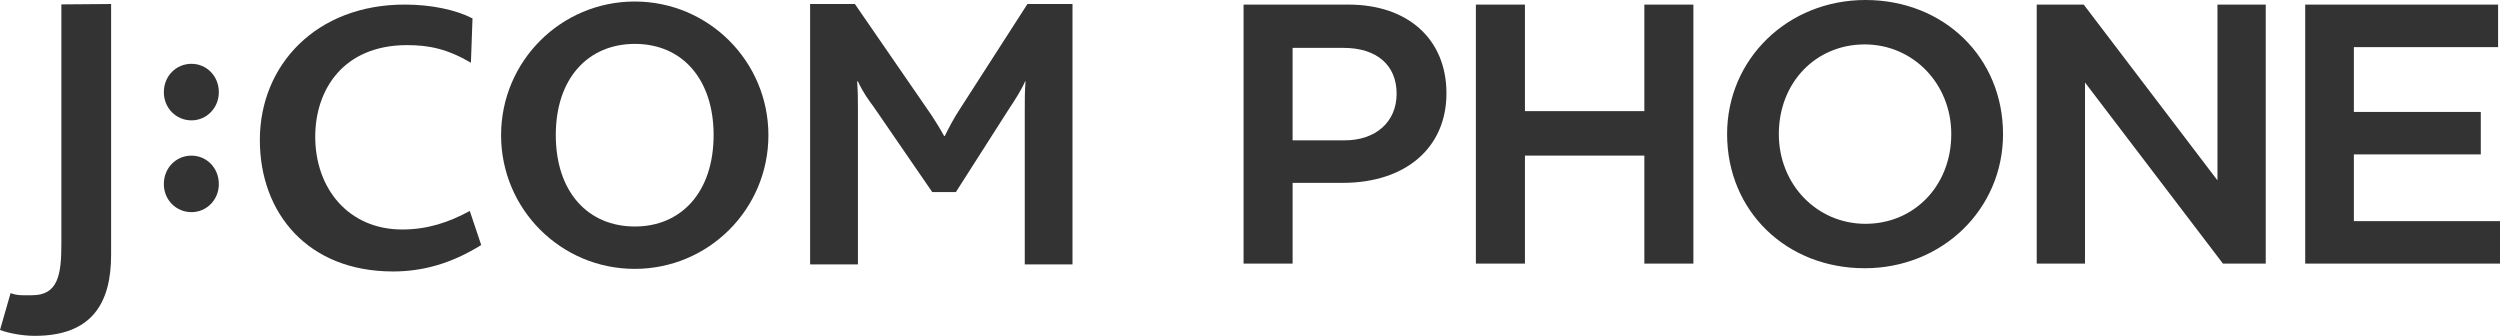
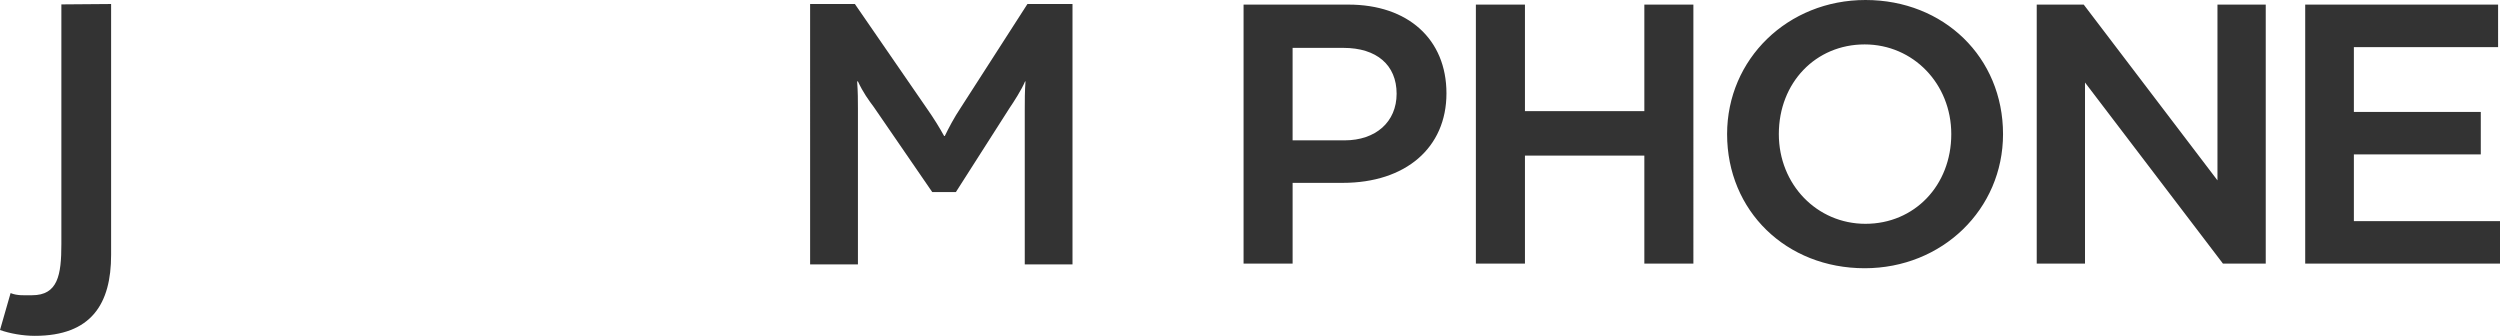
<svg xmlns="http://www.w3.org/2000/svg" version="1.1" viewBox="0 0 293.298 39.4">
  <g>
    <g id="_レイヤー_1" data-name="レイヤー_1">
      <g>
        <g>
-           <path d="M90.149,15.86c0,8.674-7.017,15.684-15.683,15.684-8.669,0-15.679-7.01-15.679-15.684,0-8.662,7.01-15.682,15.679-15.682,8.666,0,15.683,7.02,15.683,15.682M74.483,5.149c-5.462,0-9.278,4.011-9.278,10.691,0,6.726,3.816,10.733,9.278,10.733,5.418,0,9.237-4.007,9.237-10.733,0-6.497-3.641-10.691-9.237-10.691" fill="#333" />
          <path d="M4.075,39.4c-1.379,0-2.911-.271-4.075-.683l1.243-4.333c.793.325,1.596.253,2.52.253,3.021,0,3.437-2.36,3.437-5.982V.516l5.835-.046v29.442c0,5.694-2.283,9.488-8.96,9.488" fill="#333" />
-           <path d="M22.466,24.889c-1.803,0-3.244-1.435-3.244-3.295,0-1.904,1.442-3.336,3.244-3.336,1.764,0,3.207,1.432,3.207,3.336,0,1.86-1.443,3.295-3.207,3.295" fill="#333" />
-           <path d="M22.466,14.121c-1.803,0-3.244-1.446-3.244-3.303,0-1.905,1.442-3.332,3.244-3.332,1.764,0,3.207,1.427,3.207,3.332,0,1.857-1.443,3.303-3.207,3.303" fill="#333" />
          <path d="M120.224,31.019V12.853c0-1.12,0-2.096.087-3.302h-.052c-.409.98-1.334,2.411-1.839,3.153l-6.278,9.83h-2.772l-6.855-9.976c-.616-.826-1.257-1.701-1.864-3.008h-.093c.093,1.257.093,2.227.093,3.153v18.315h-5.609V.47h5.252l8.432,12.234c.876,1.253,1.473,2.232,2.037,3.249h.08c.481-.974,1.024-2.048,1.92-3.395L120.537.47h5.288v30.549h-5.601Z" fill="#333" />
-           <path d="M46.096,31.847c-9.957,0-15.611-6.81-15.611-15.423,0-8.759,6.576-15.887,16.99-15.887,3.105,0,5.974.601,7.959,1.622l-.186,5.199c-2.807-1.641-4.969-2.065-7.49-2.065-7.482,0-10.775,5.233-10.775,10.742,0,6.094,3.911,10.889,10.205,10.889,2.952,0,5.463-.834,7.927-2.176l1.34,3.997c-3.565,2.219-6.937,3.103-10.36,3.103" fill="#333" />
        </g>
        <path d="M145.894,30.927h5.754v-9.474h5.879c7.388,0,12.17-4.123,12.17-10.501,0-6.359-4.516-10.412-11.494-10.412h-12.309v30.386ZM157.747,16.467h-6.1V5.617h5.965c3.902,0,6.238,2.012,6.238,5.379,0,3.31-2.45,5.47-6.103,5.47ZM192.913,30.927h5.754V.541h-5.754v12.497h-14.007V.541h-5.757v30.386h5.757v-12.675h14.007v12.675ZM218.855,0c-9.105,0-16.233,6.913-16.233,15.734,0,9.011,6.936,15.735,16.14,15.735,9.096,0,16.232-6.911,16.232-15.735,0-9.008-6.939-15.734-16.139-15.734ZM218.855,26.257c-5.702,0-10.164-4.623-10.164-10.524,0-6.039,4.328-10.522,10.07-10.522,5.695,0,10.162,4.621,10.162,10.522,0,6.039-4.334,10.524-10.069,10.524ZM260.795,30.927h5.02V.541h-5.664v20.618L244.462.541h-5.515v30.386h5.664V9.679l16.185,21.249ZM270.445,30.927h22.853v-4.984h-17.143v-7.828h14.889v-4.986h-14.889v-7.6h16.919V.541h-22.629v30.386Z" fill="#333" />
      </g>
    </g>
  </g>
</svg>